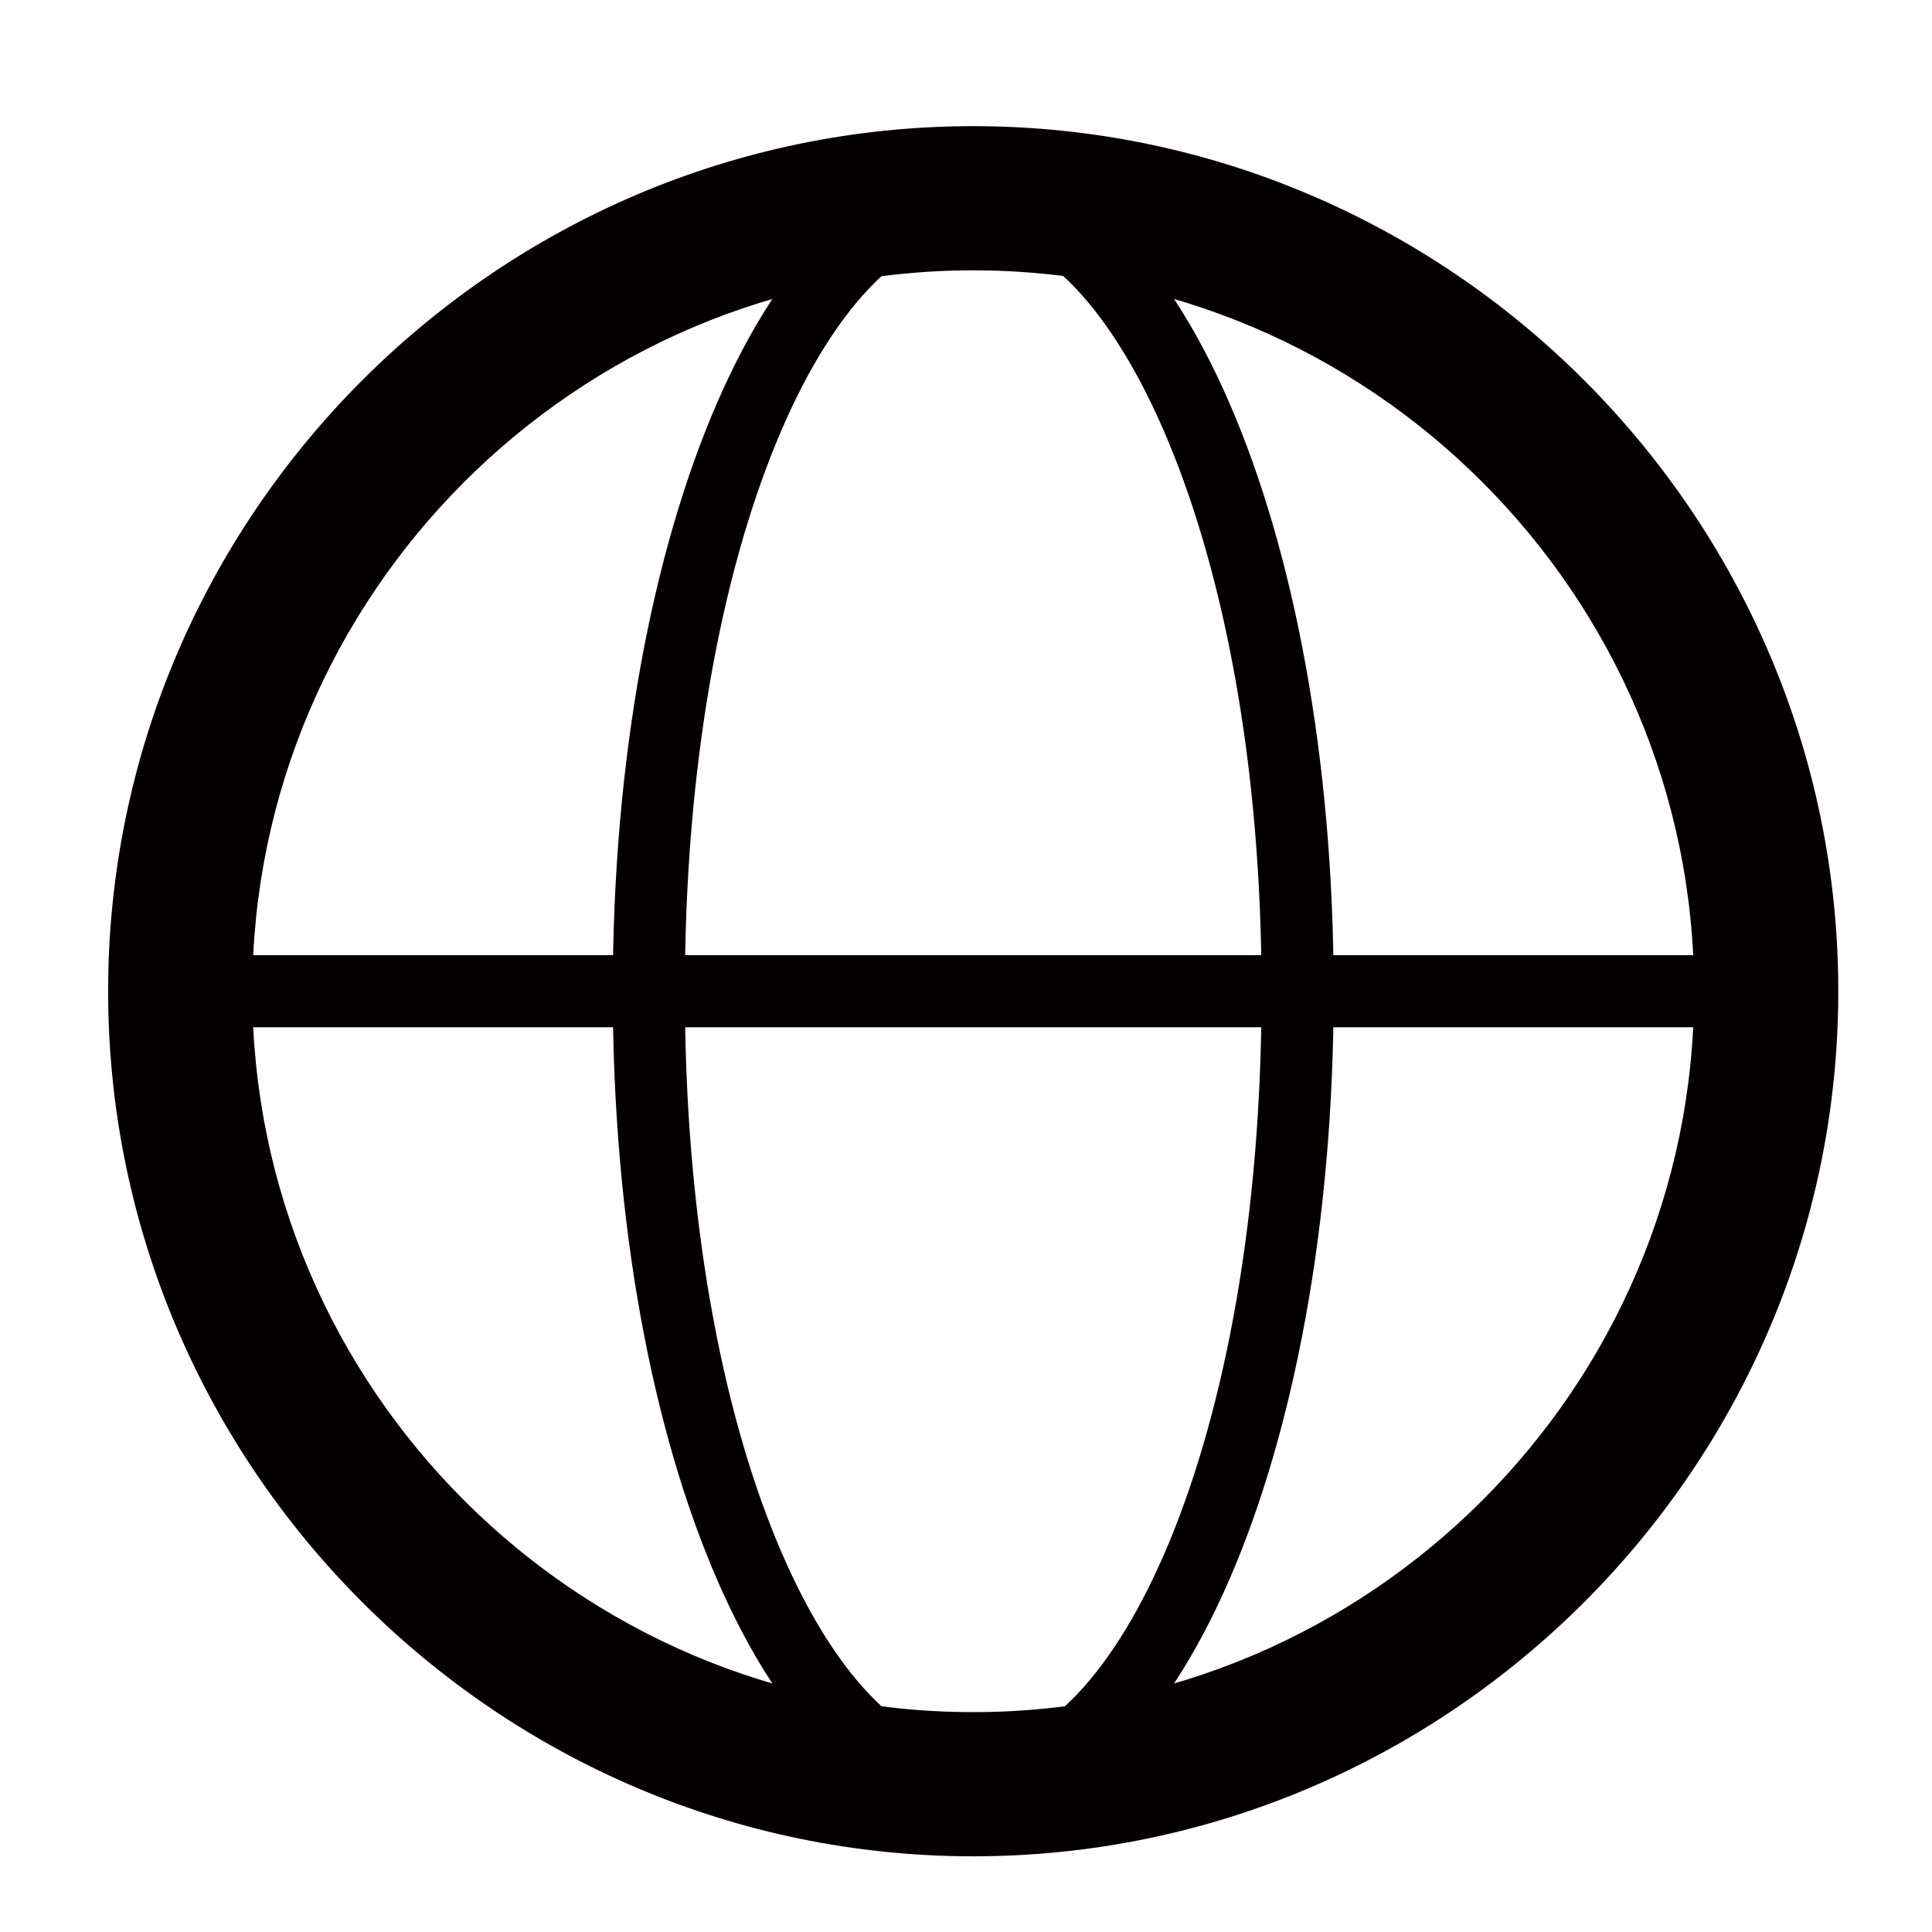
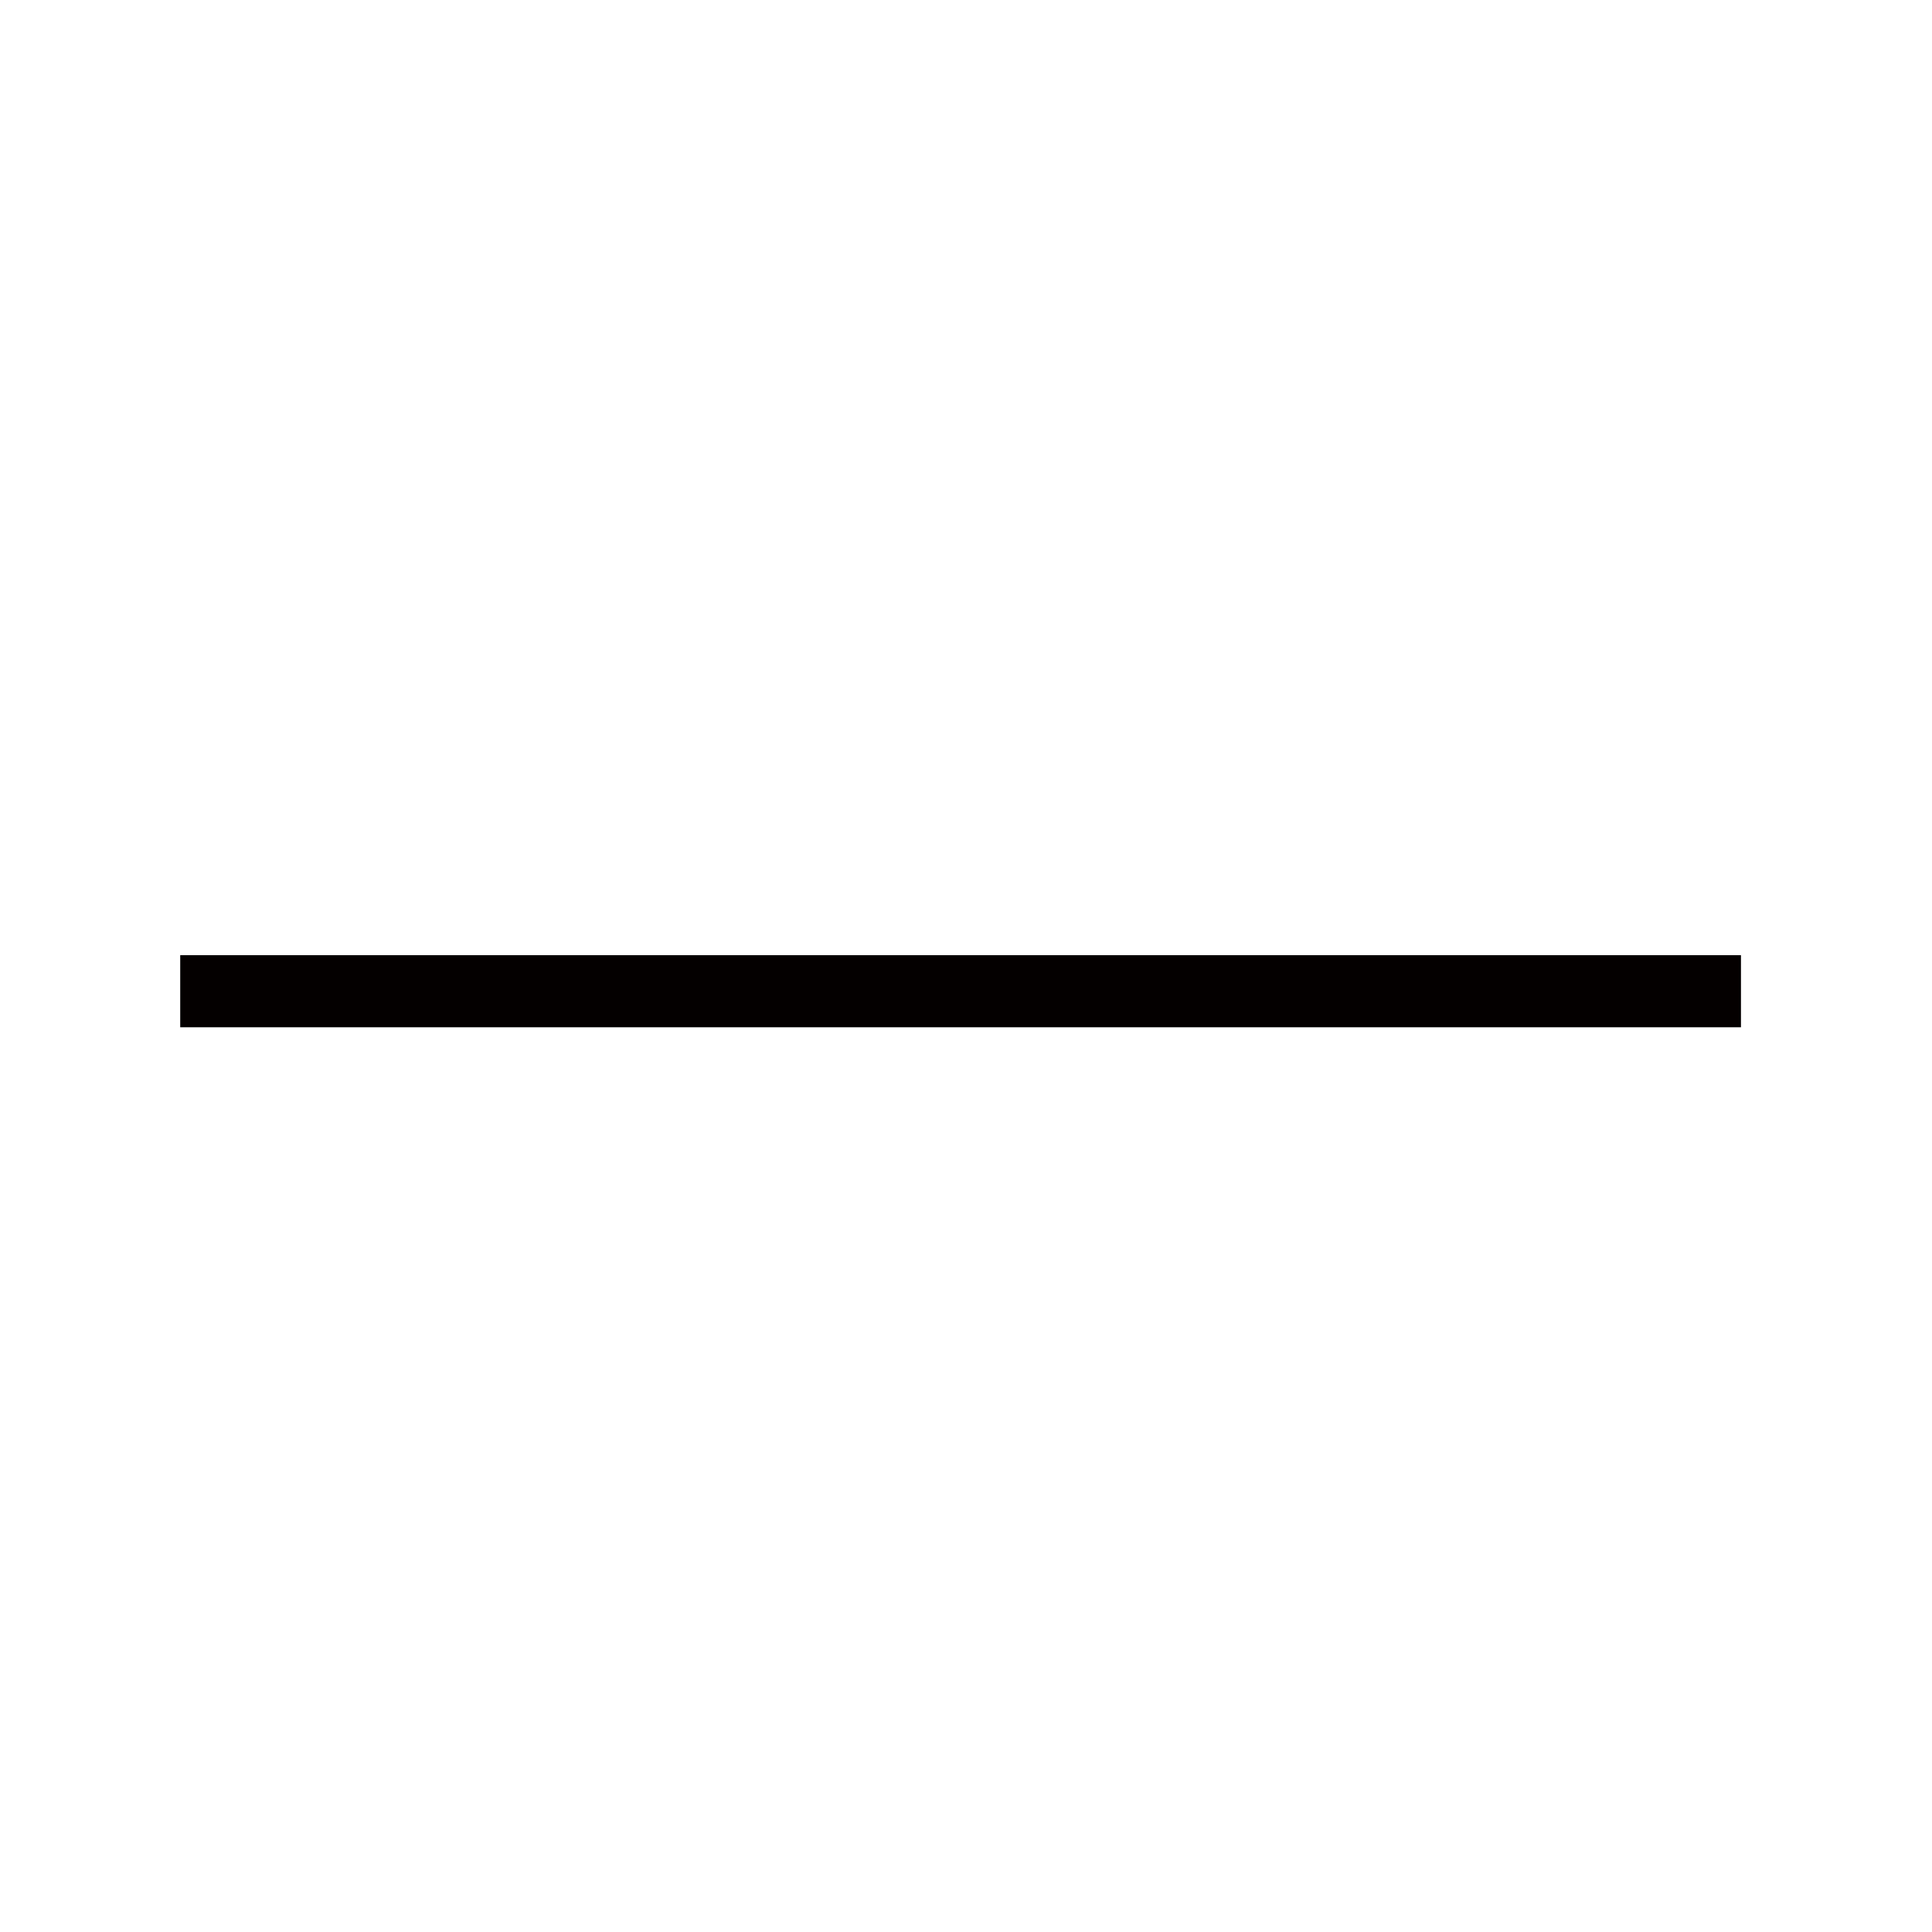
<svg xmlns="http://www.w3.org/2000/svg" t="1745666409442" class="icon" viewBox="0 0 1024 1024" version="1.1" p-id="56437" width="200" height="200">
-   <path d="M515.821 983.881c-252.179 0-458.507-206.328-458.507-458.507s206.328-458.507 458.507-458.507 458.507 206.328 458.507 458.507-206.328 458.507-458.507 458.507z m0-840.597c-210.149 0-382.09 171.94-382.09 382.09s171.94 382.09 382.09 382.09 382.09-171.94 382.09-382.09-171.94-382.09-382.09-382.09z" fill="#040000" p-id="56438" />
-   <path d="M515.821 964.776c-106.985 0-191.045-192.955-191.045-439.403s84.06-439.403 191.045-439.403 191.045 192.955 191.045 439.403-84.06 439.403-191.045 439.403z m0-840.597c-74.507 0-152.836 160.478-152.836 401.194s78.328 401.194 152.836 401.194 152.836-160.478 152.836-401.194-80.239-401.194-152.836-401.194z" fill="#040000" p-id="56439" />
  <path d="M95.522 506.269h827.224v38.209H95.522z" fill="#040000" p-id="56440" />
</svg>